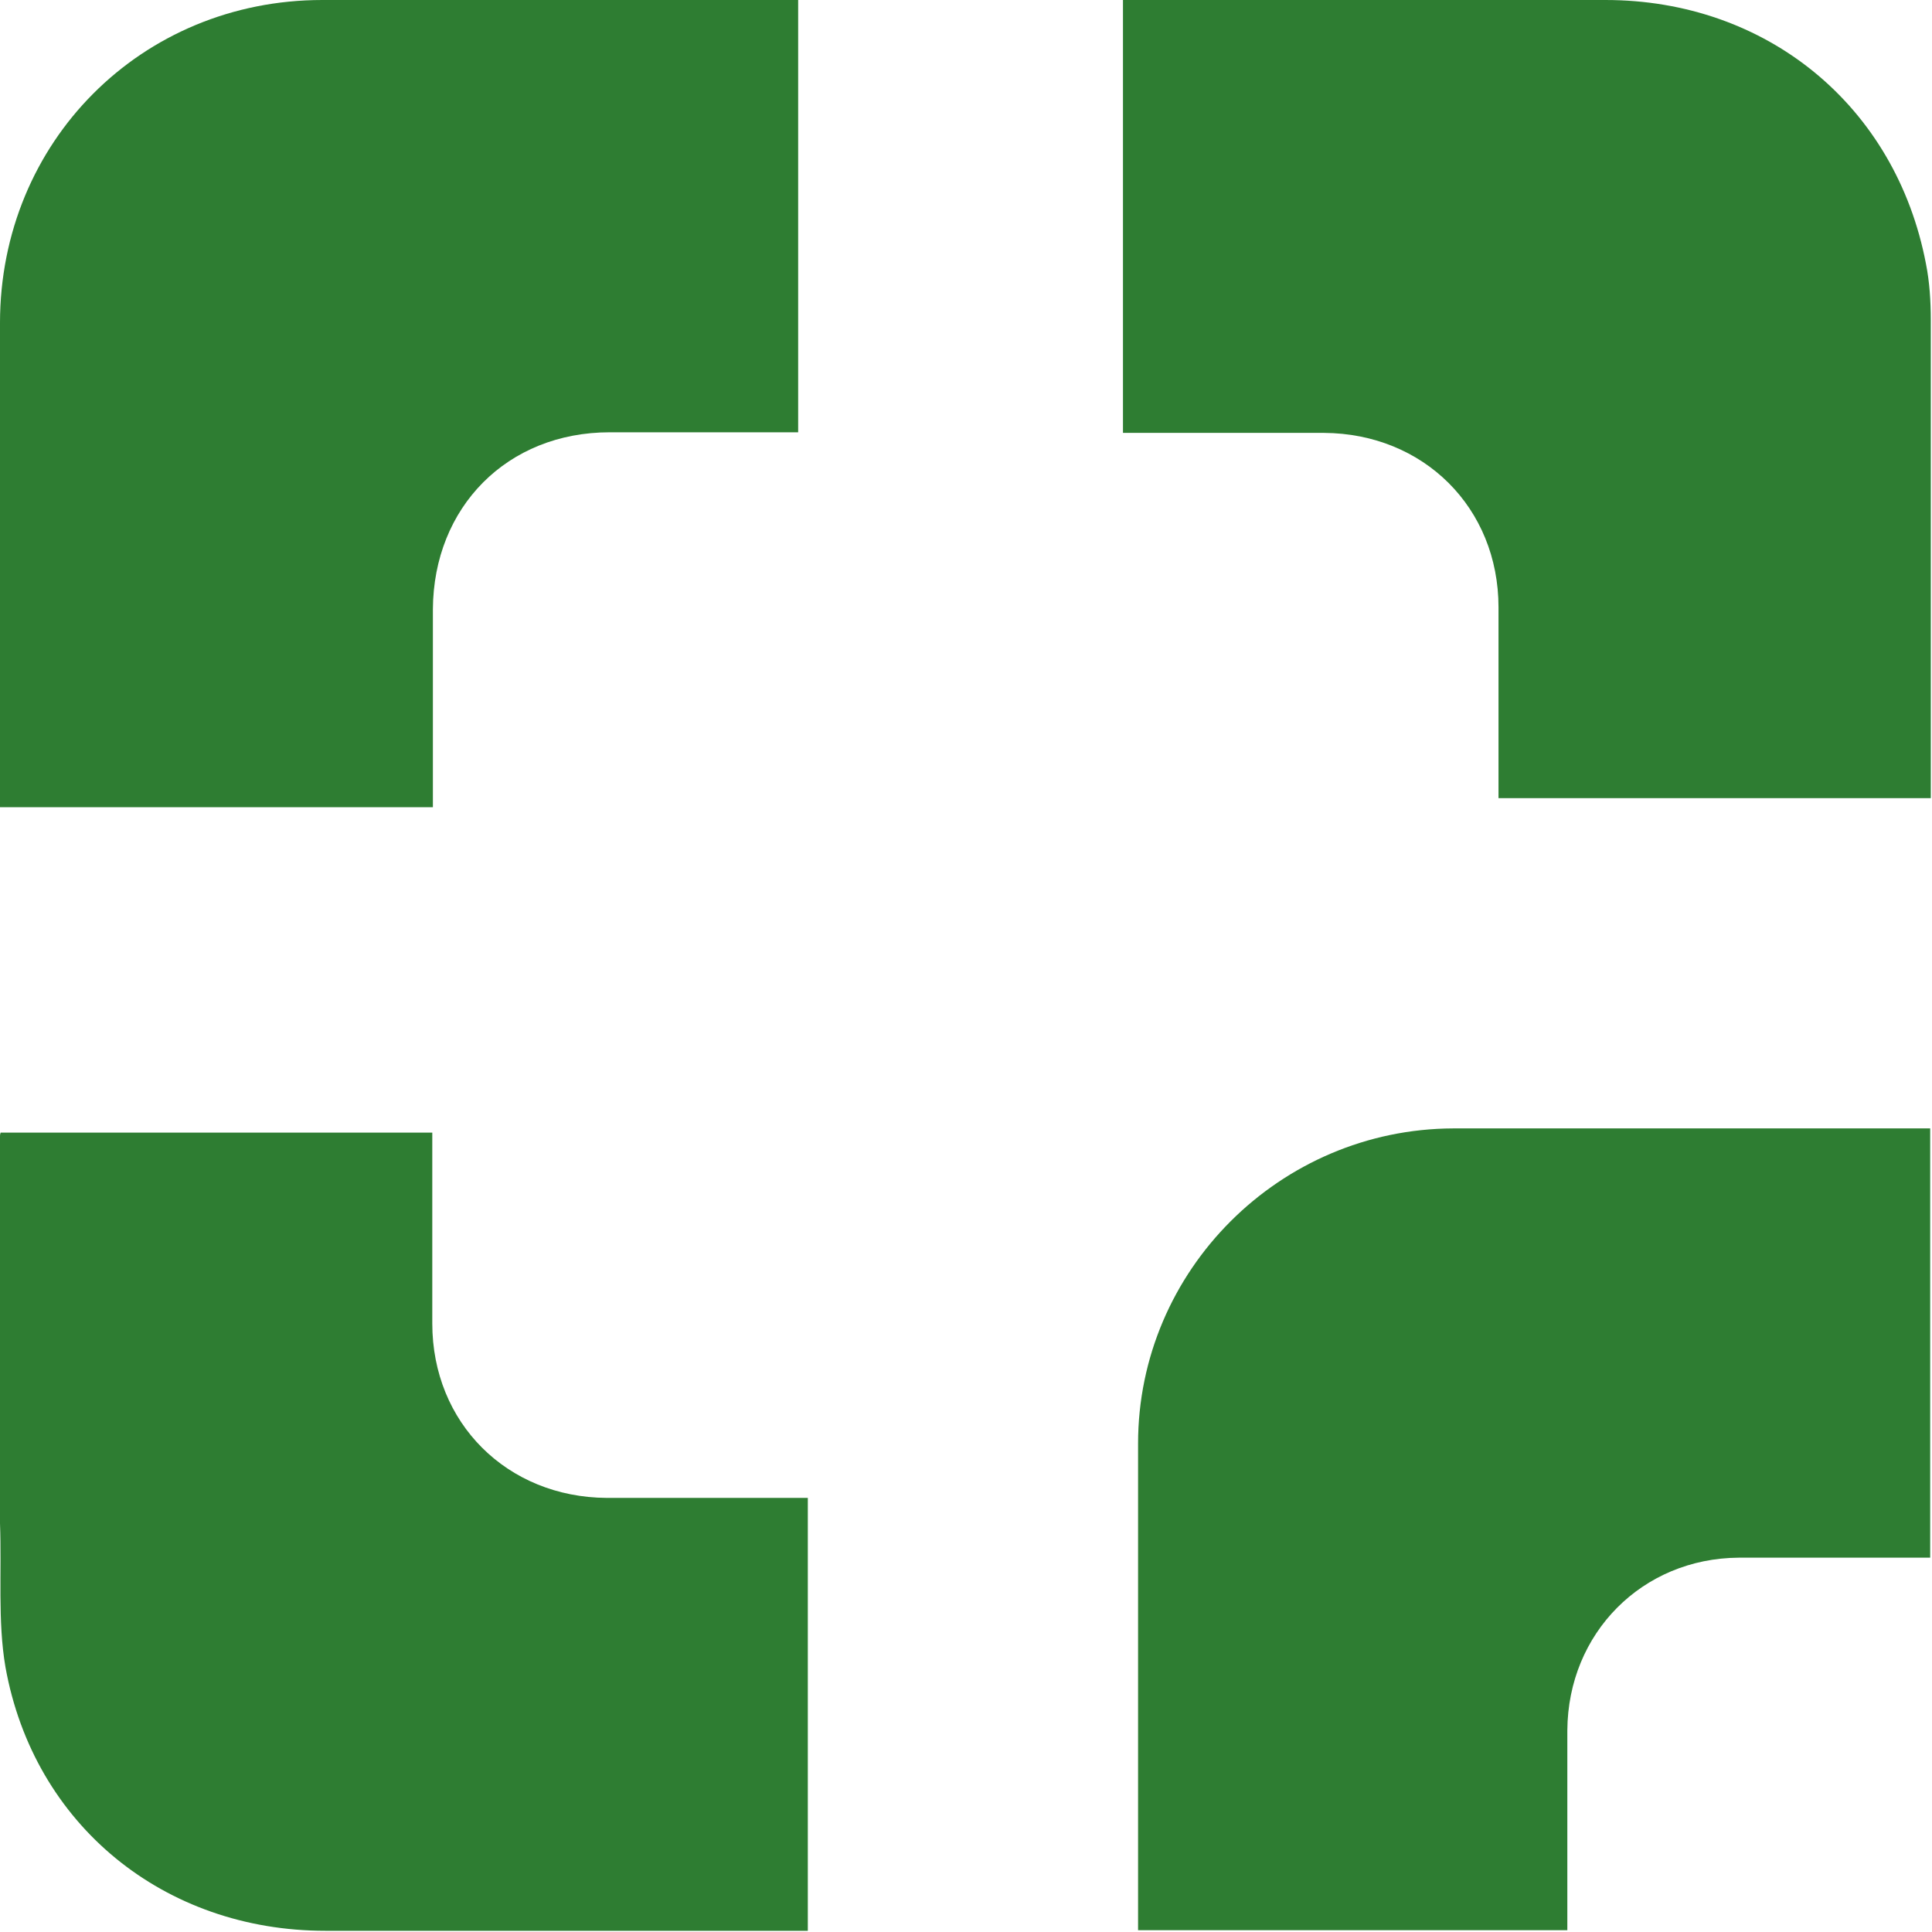
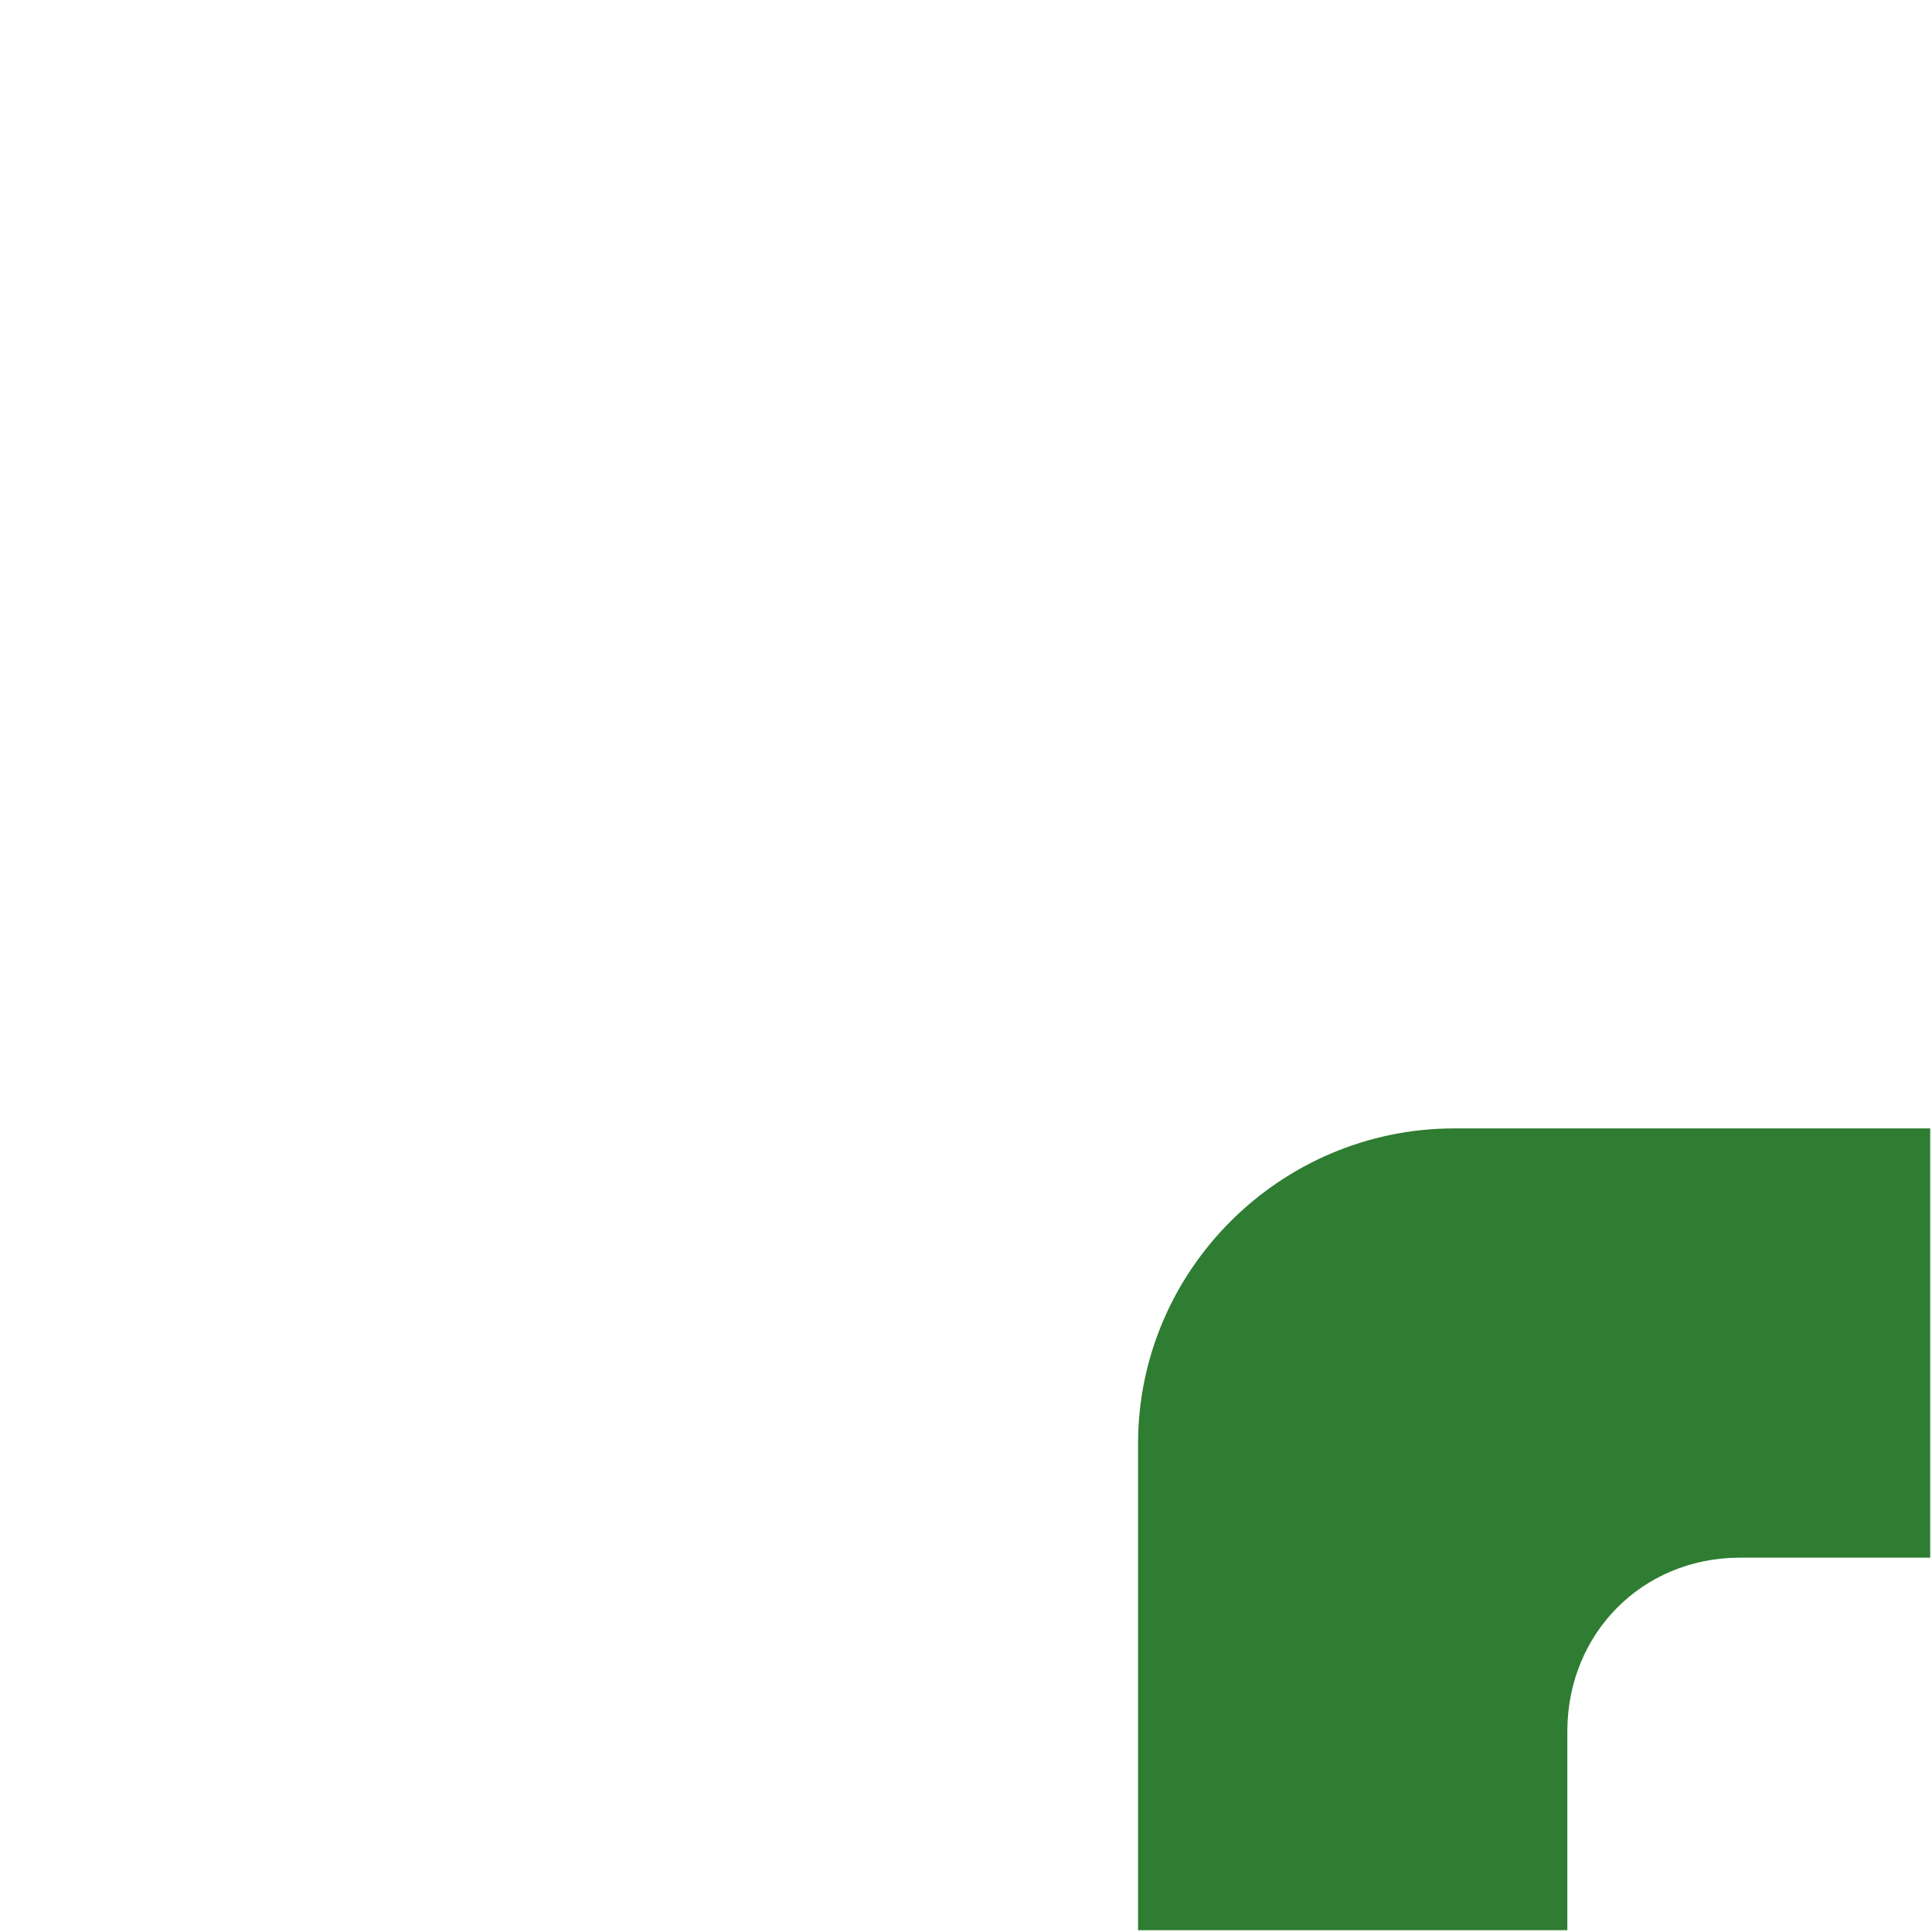
<svg xmlns="http://www.w3.org/2000/svg" width="32" height="32" viewBox="0 0 32 32" fill="#2E7D32">
-   <path class="cls-1" d="M0,11.32c0-2.01,0-3.99,0-5.97C0,2.35,2.34,0,5.34,0c2.54,0,5.09,0,7.63,0,.08,0,.15,0,.25,0V7.16c-.08,0-.18,0-.27,0-.95,0-1.9,0-2.85,0-1.7,0-2.92,1.24-2.93,2.93,0,1.09,0,2.18,0,3.28H0v-2.06Z" />
-   <path class="cls-1" d="M31.98,9.24v3.98h-7.16c0-.1,0-.19,0-.28,0-.96,0-1.92,0-2.88,0-1.65-1.24-2.88-2.89-2.89-1.01,0-2.02,0-3.04,0-.09,0-.19,0-.29,0V0c.1,0,.19,0,.28,0,2.57,0,5.14,0,7.71,0,2.67,0,4.81,1.75,5.31,4.37,.06,.3,.08,.62,.08,.93,0,1.31,0,2.61,0,3.94Z" />
-   <path class="cls-1" d="M0,25.23c0-2.15,0-4.28,0-6.41,0-.02,0-.03,.01-.06H7.16c0,.09,0,.19,0,.28,0,.96,0,1.92,0,2.88,0,1.65,1.24,2.88,2.89,2.89,1.01,0,2.02,0,3.04,0,.09,0,.19,0,.29,0v7.17h-.28c-2.57,0-5.14,0-7.71,0-2.67,0-4.83-1.75-5.3-4.37C-.04,26.85,.03,26.04,0,25.23Z" />
  <path class="cls-1" d="M18.85,27c0-1.05,0-2.07,0-3.09,0-2.87,2.35-5.21,5.22-5.22,2.56,0,5.12,0,7.68,0h.22v7.11c-.35,0-.69,0-1.04,0-.71,0-1.42,0-2.13,0-1.6,.01-2.83,1.25-2.84,2.86,0,1.1,0,2.19,0,3.31h-7.11v-4.97Z" />
</svg>